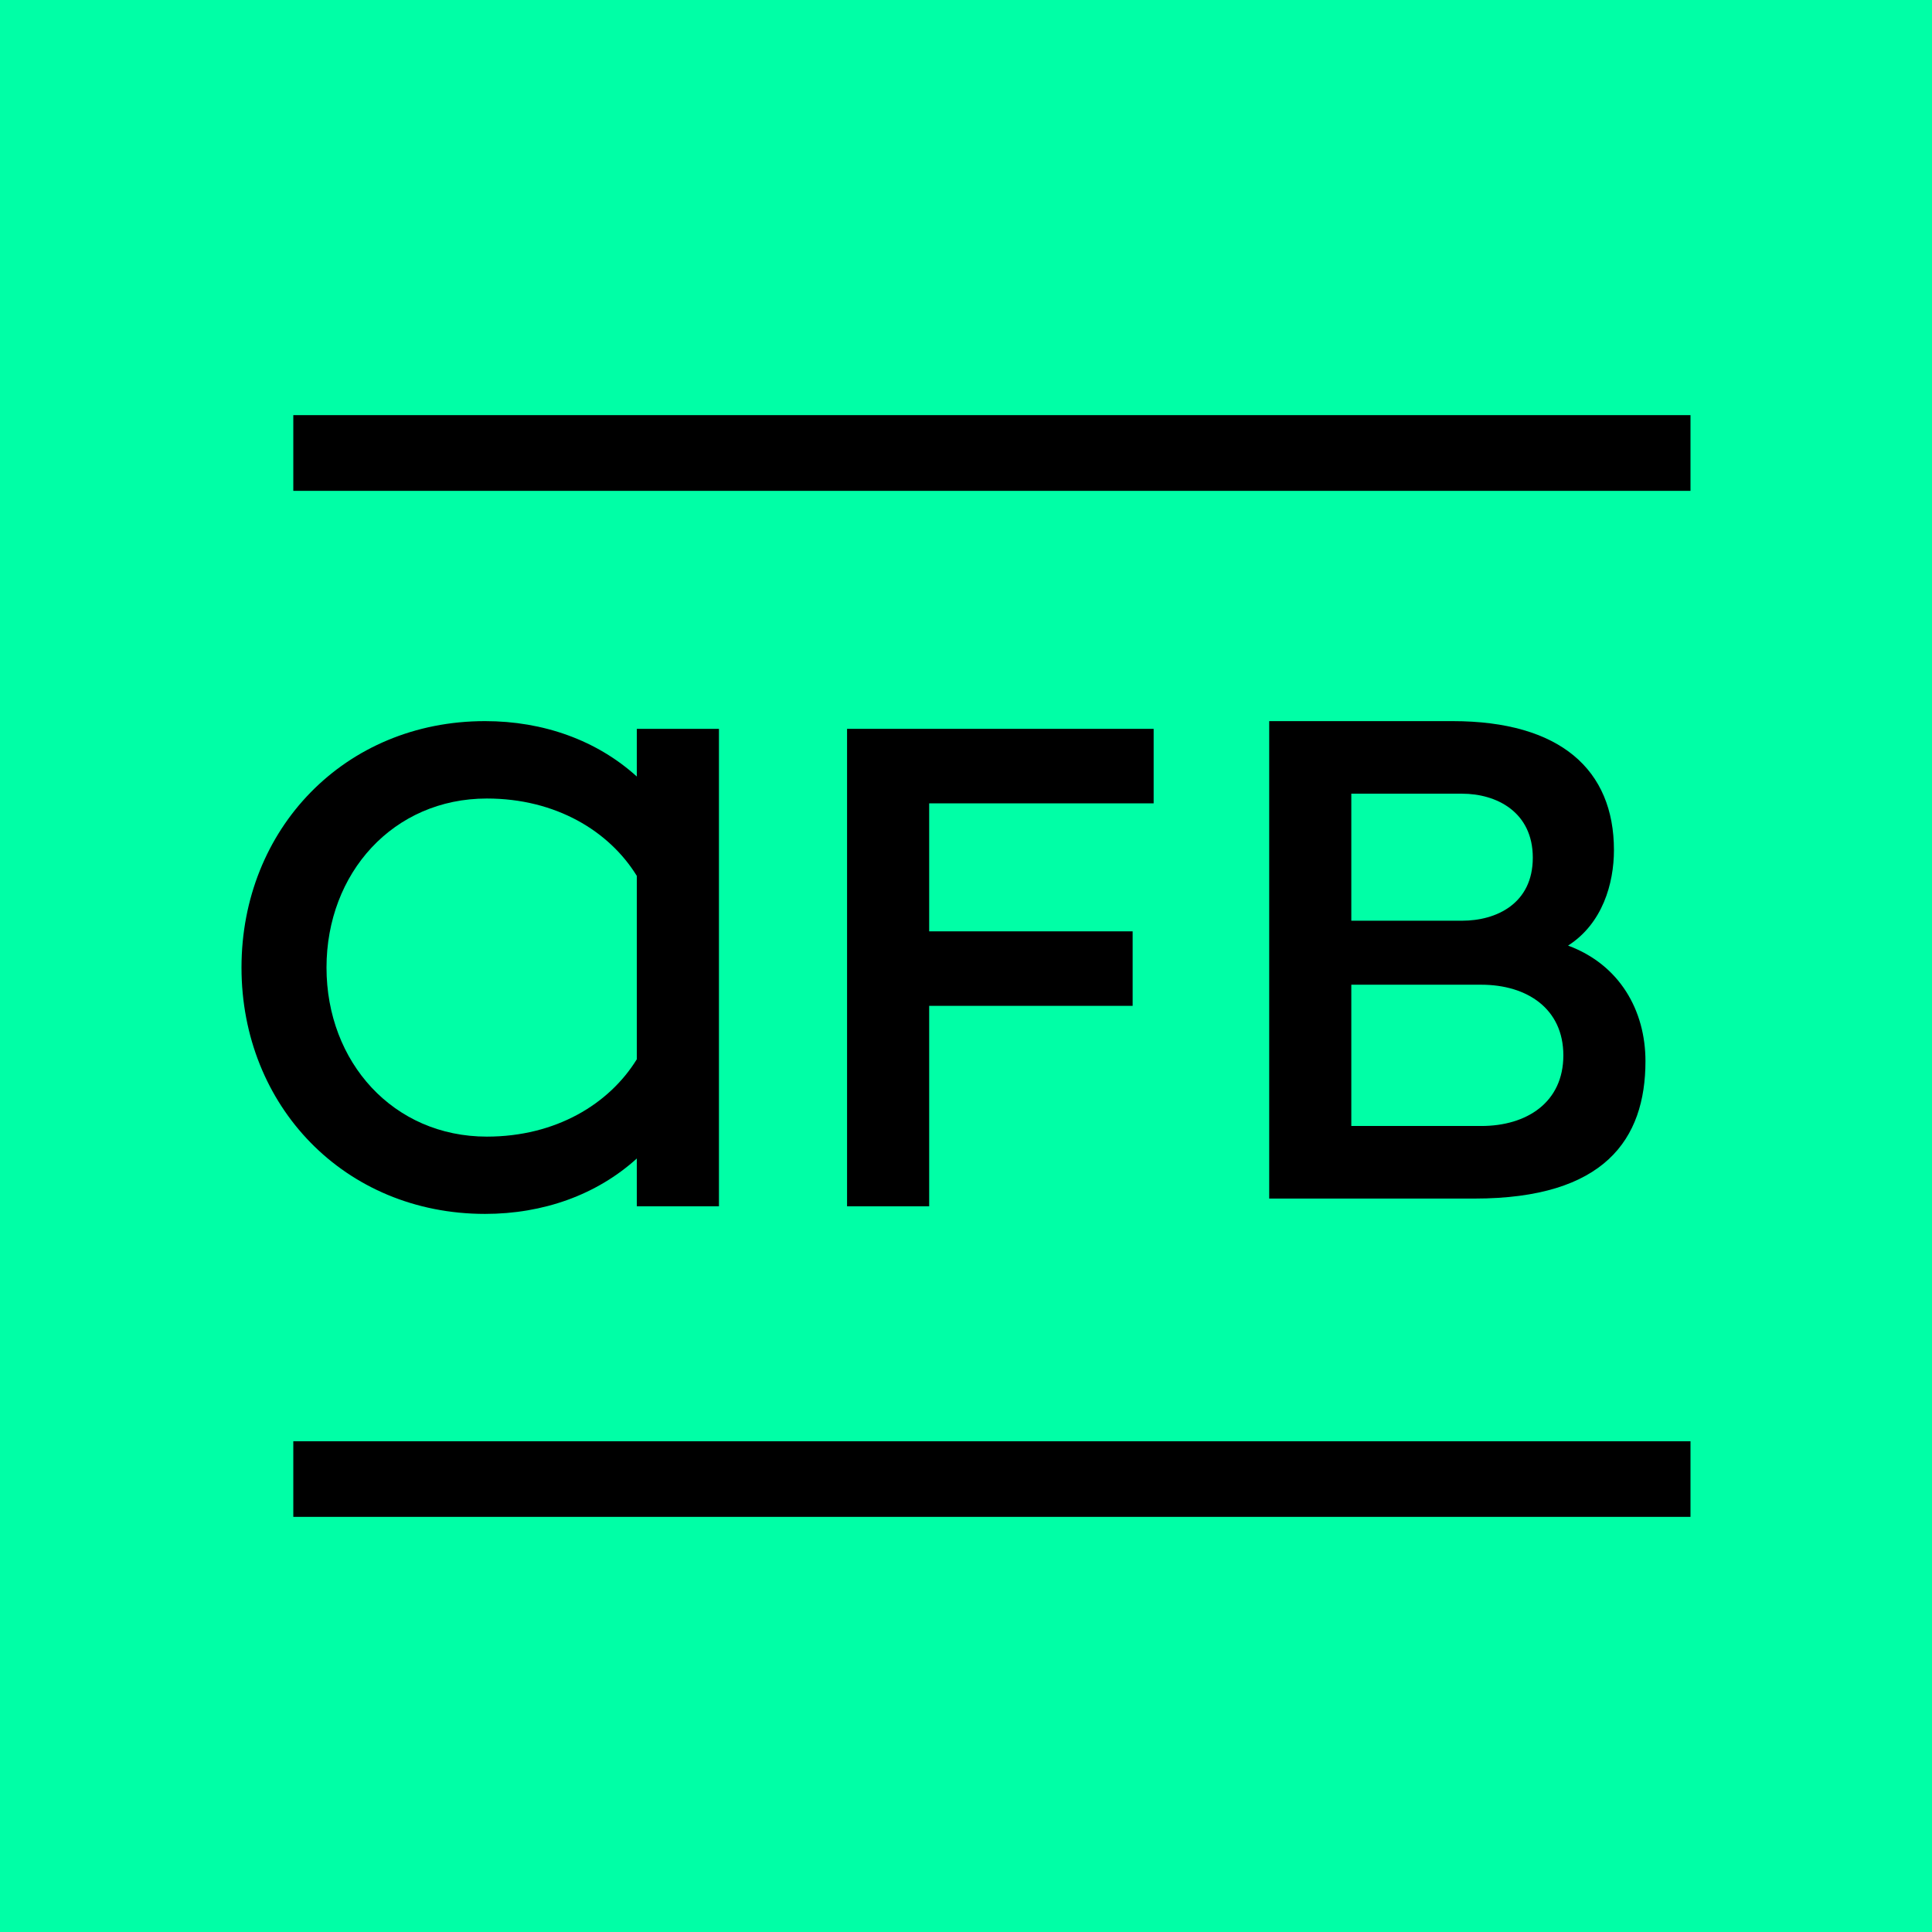
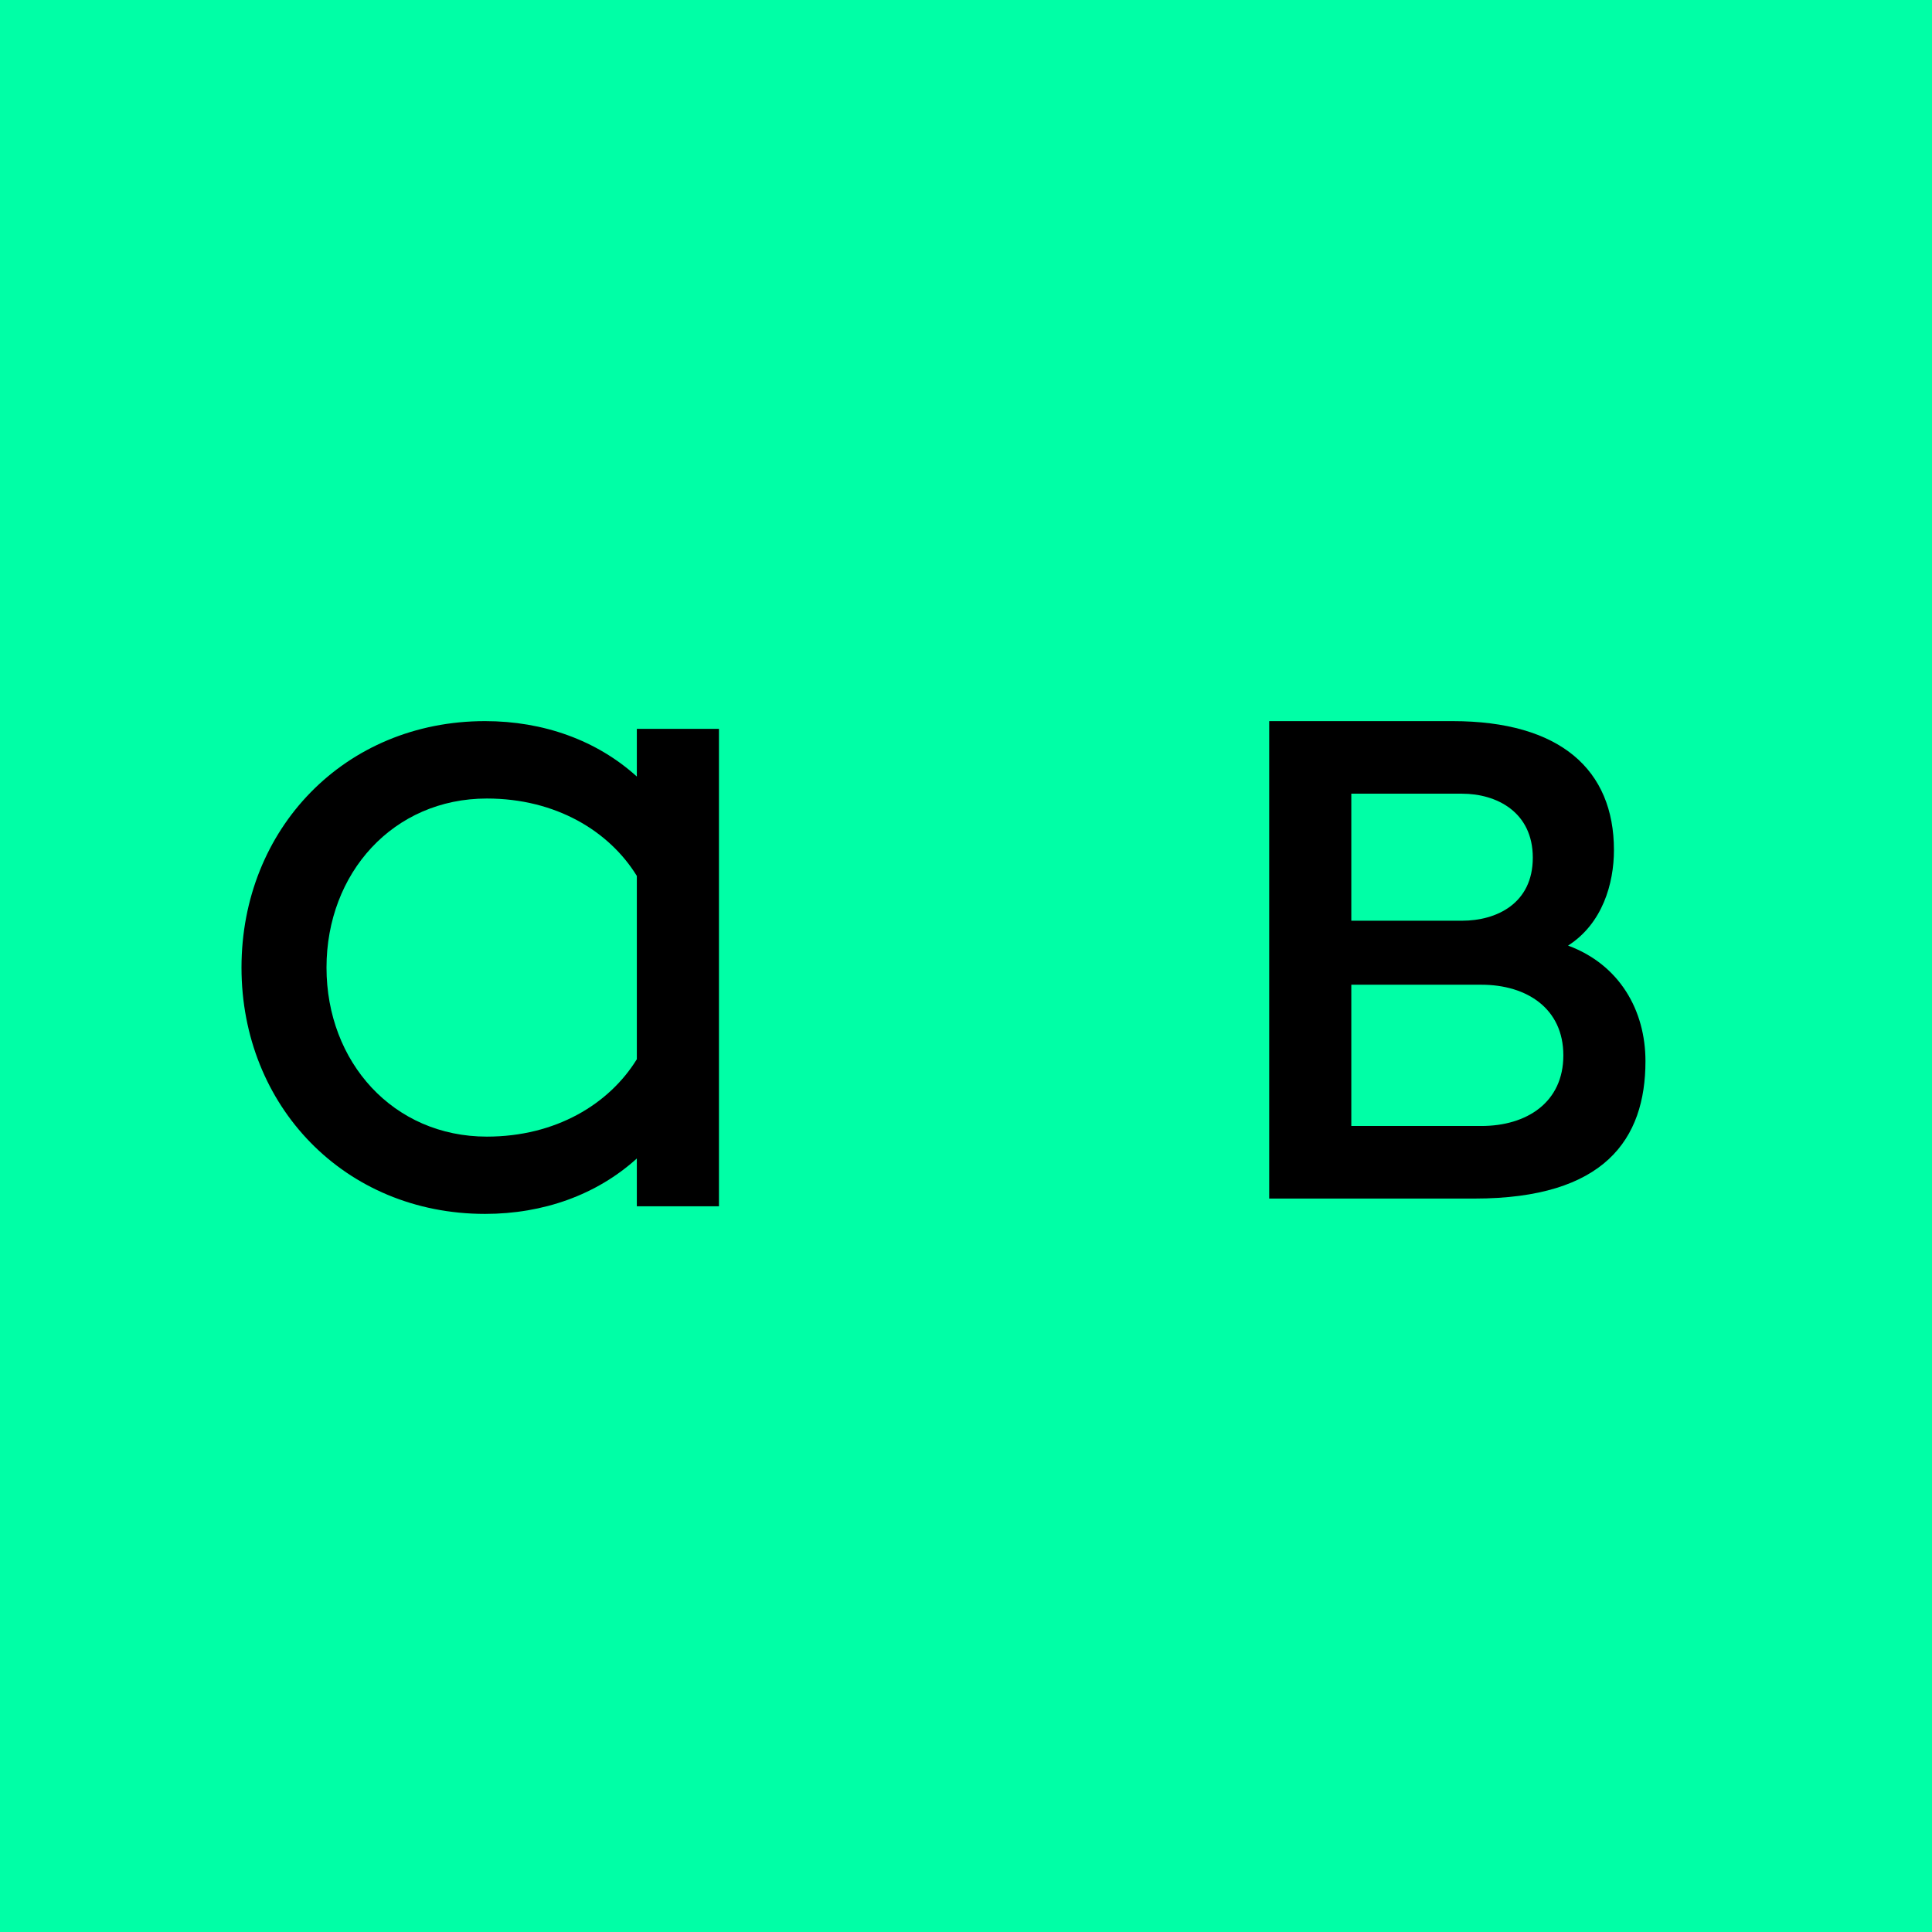
<svg xmlns="http://www.w3.org/2000/svg" height="16" viewBox="0 0 16 16" width="16">
  <g fill="none" fill-rule="evenodd">
    <path d="m0 16h16v-16h-16z" fill="#00ffa6" />
    <g fill="#000">
-       <path d="m13.622 3.438h-10.815-.378v.627h.378 10.815.378v-.627z" />
-       <path d="m13.622 11.936h-10.815-.378v.626h.378 10.815.378v-.626z" />
      <g transform="translate(2 5.972)">
        <path d="m3.274 2.8v-1.518c-.229-.372-.672-.641-1.242-.641-.775 0-1.328.617-1.328 1.4s.553 1.4 1.328 1.4c.57 0 1.013-.269 1.242-.641zm0 .822c-.332.301-.775.459-1.257.459-1.163 0-2.017-.894-2.017-2.04 0-1.147.854-2.041 2.017-2.041.482 0 .925.158 1.257.459v-.395h.68v3.954h-.68z" />
        <path d="m9.191 2.183v1.17h1.076c.379 0 .68-.197.68-.585 0-.387-.301-.585-.68-.585zm.917-1.582h-.917v1.052h.917c.285 0 .586-.142.586-.522 0-.379-.301-.53-.586-.53zm-1.597-.601h1.518c.894 0 1.337.404 1.337 1.068 0 .277-.095.609-.38.791.427.158.641.537.641.957 0 .648-.34 1.138-1.416 1.138h-1.7z" />
-         <path d="m5.015.064h2.539v.617h-1.859v1.06h1.685v.617h-1.685v1.66h-.68z" />
      </g>
    </g>
  </g>
</svg>